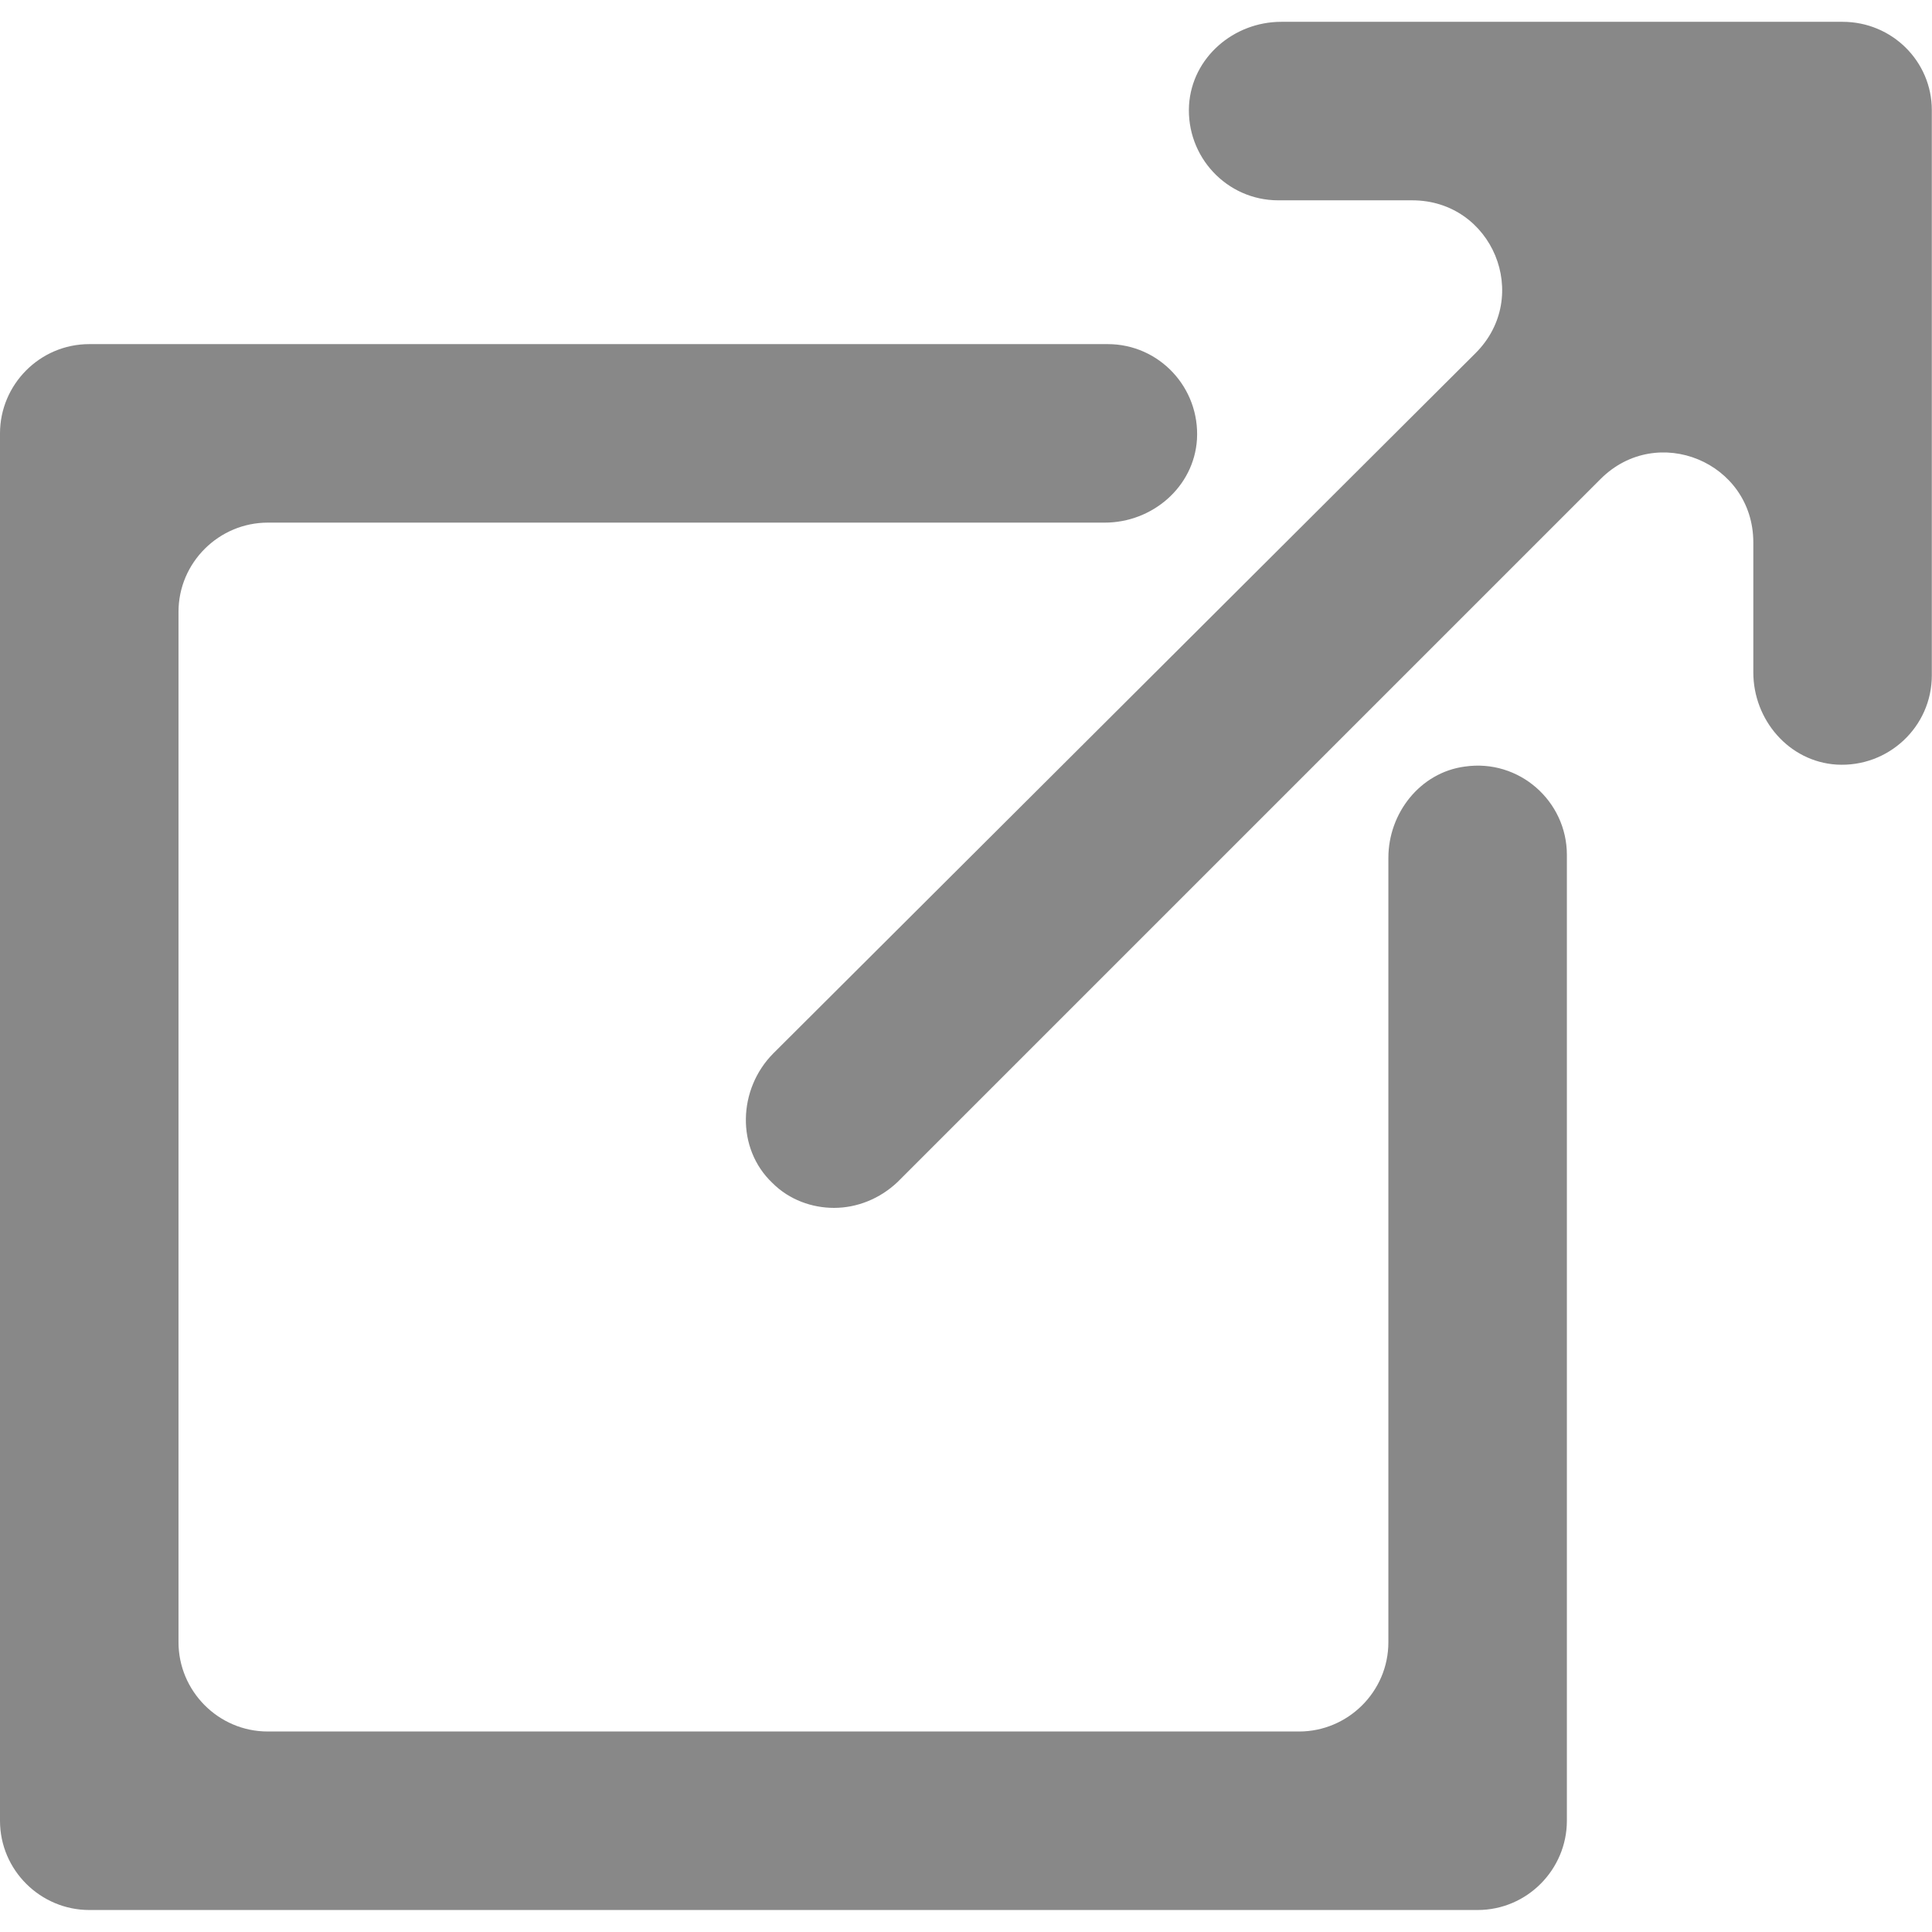
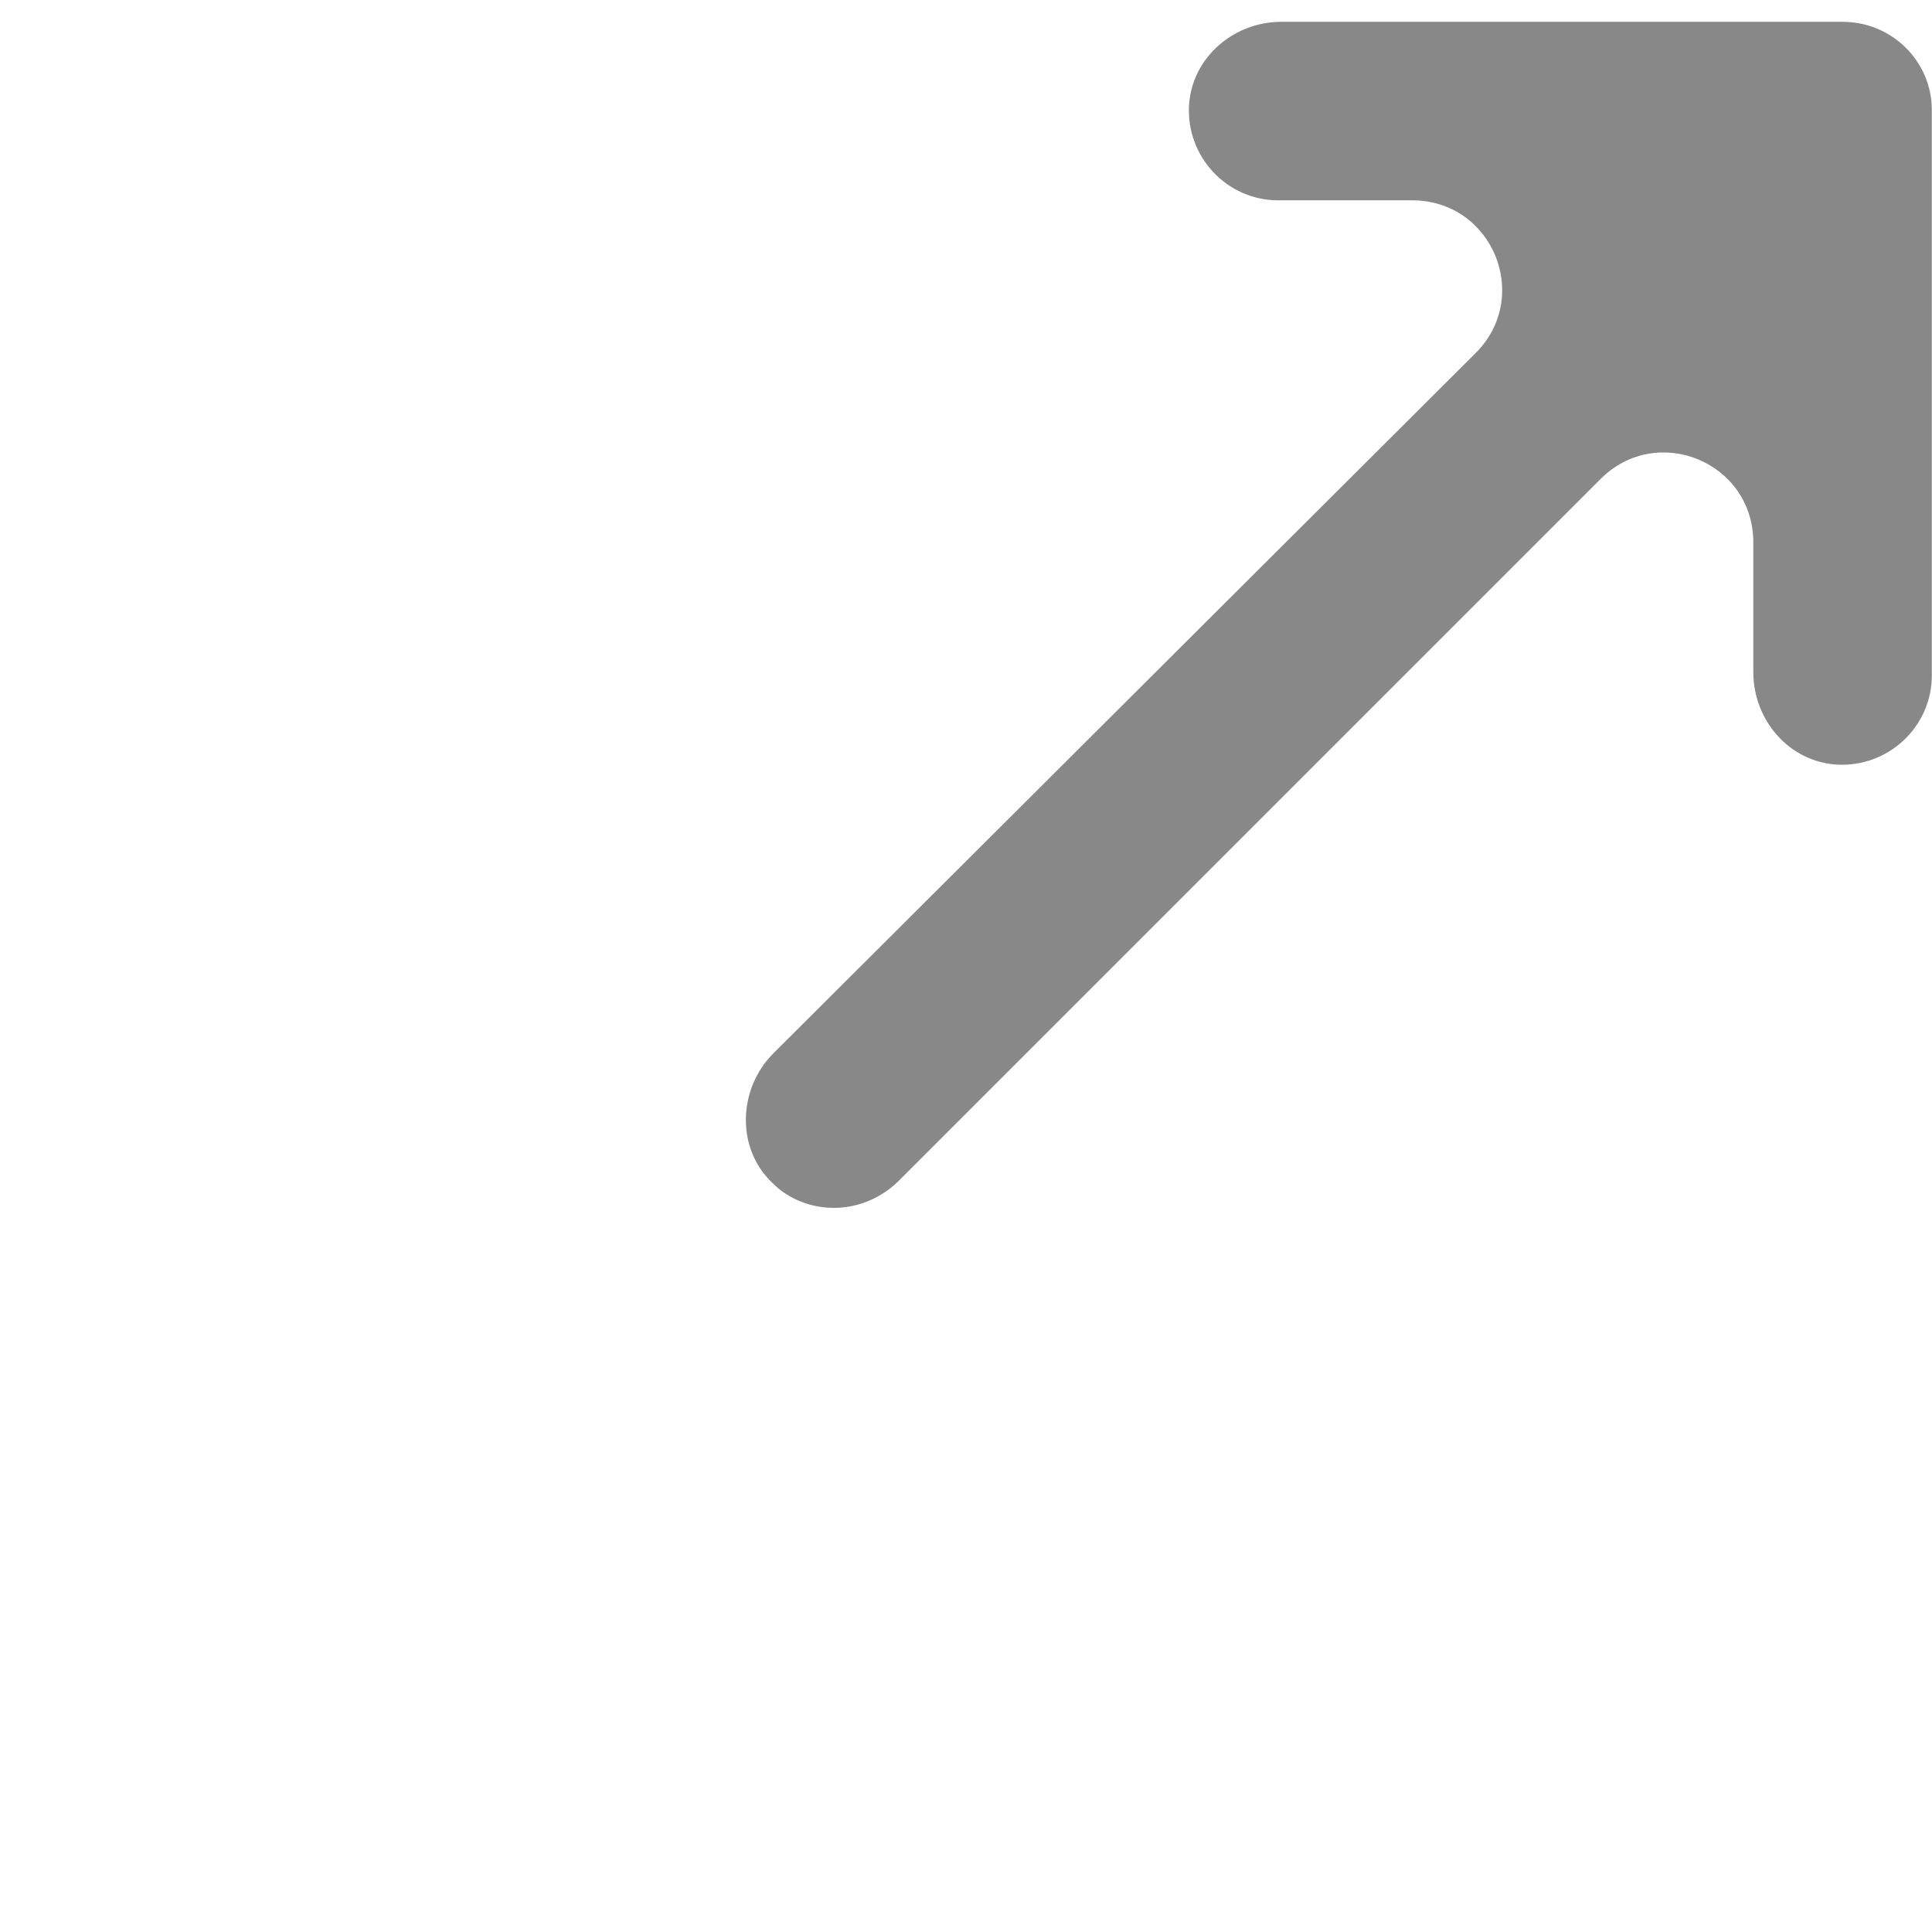
<svg xmlns="http://www.w3.org/2000/svg" viewBox="0 0 194.818 194.818" x="0px" y="0px" role="img" fill="#888888" width="194.818px" height="194.818px">
  <g>
    <path d="M185.8,2.2l-56.6,0c-4.8,0-9,3.6-9.3,8.4c-0.3,5.2,3.8,9.6,9,9.6h13.5c8.1,0,12.1,9.7,6.4,15.4L78,106.2 c-3.6,3.6-3.8,9.6-0.1,13.1c1.7,1.7,4,2.5,6.2,2.5c2.3,0,4.6-0.9,6.4-2.6l70.9-70.9c5.7-5.7,15.4-1.7,15.4,6.4v13.1 c0,4.8,3.6,9,8.4,9.3c5.2,0.3,9.6-3.8,9.6-9v-57C194.8,6.2,190.8,2.2,185.8,2.2z" />
-     <path d="M147.7,77.3c-4.5,0.6-7.7,4.7-7.7,9.2c0,14.6,0,59.7,0,79.1c0,5-4.1,9-9,9H27c-5,0-9-4.1-9-9V61.7c0-5,4.1-9,9-9l84.4,0 c4.8,0,9-3.6,9.3-8.4c0.3-5.2-3.8-9.6-9-9.6H9c-5,0-9,4.1-9,9v139.9c0,5,4.1,9,9,9H149c5,0,9-4.1,9-9V86.2 C158,80.8,153.2,76.5,147.7,77.3z" />
  </g>
</svg>